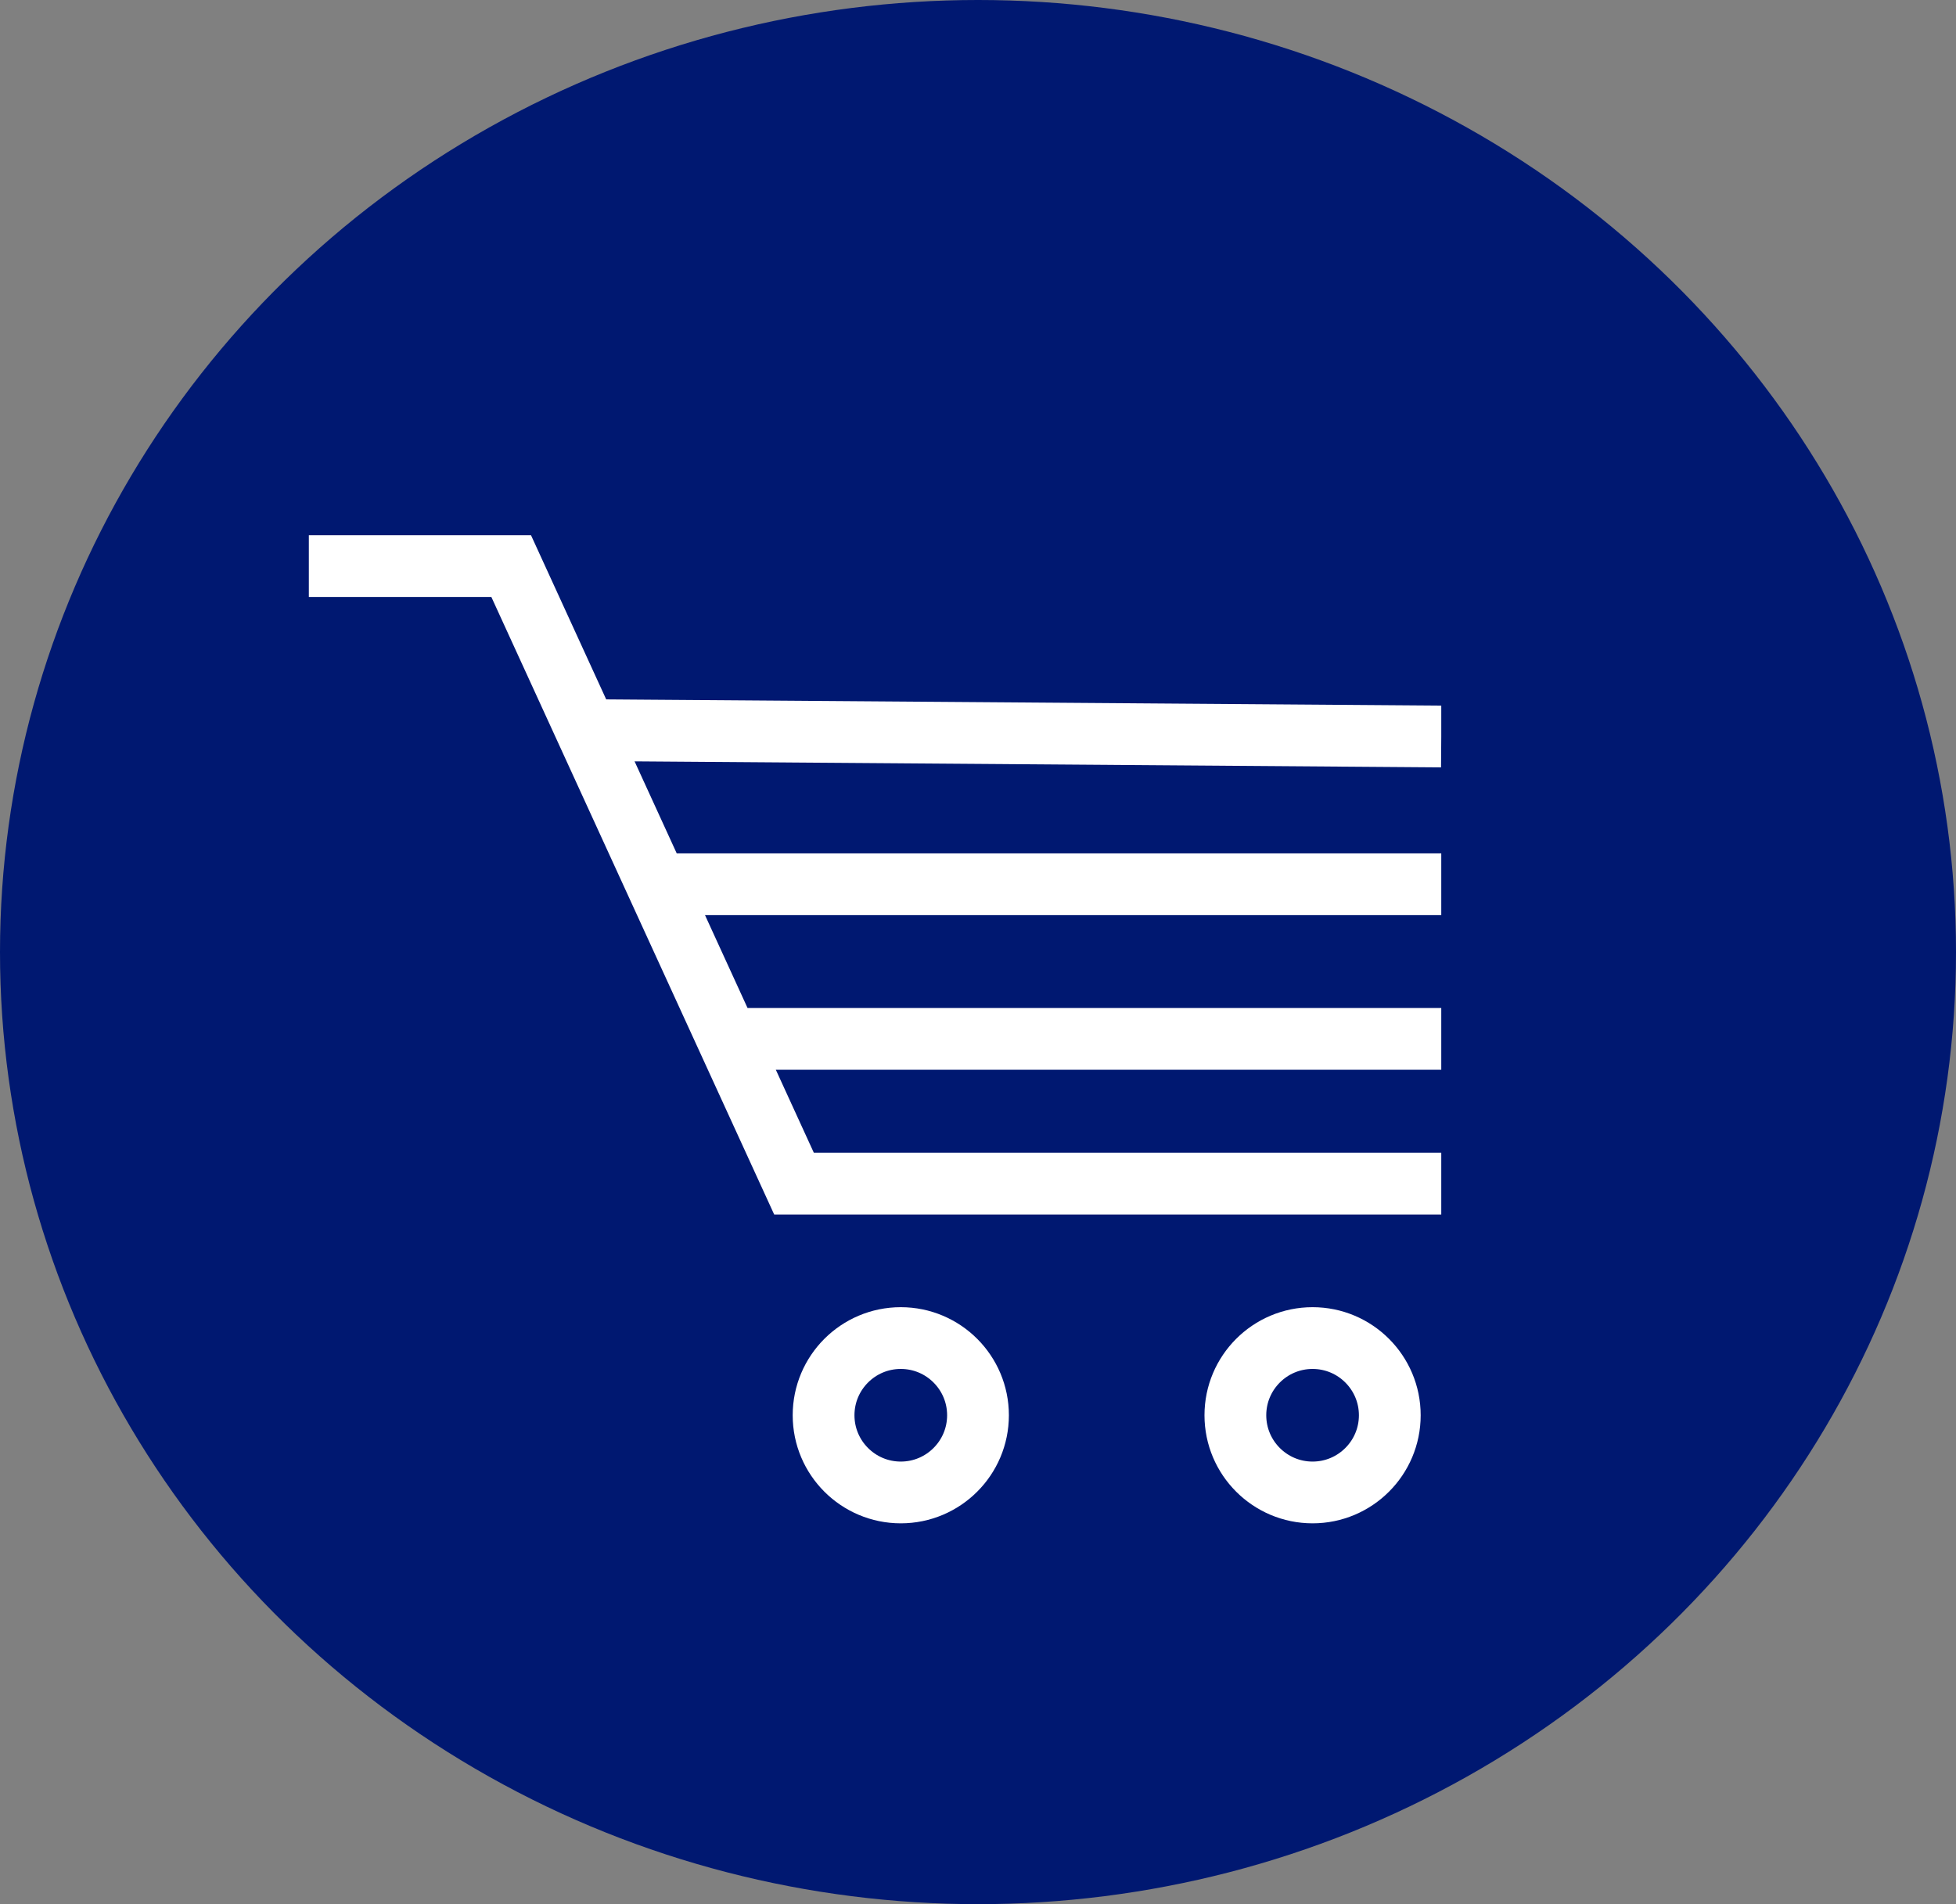
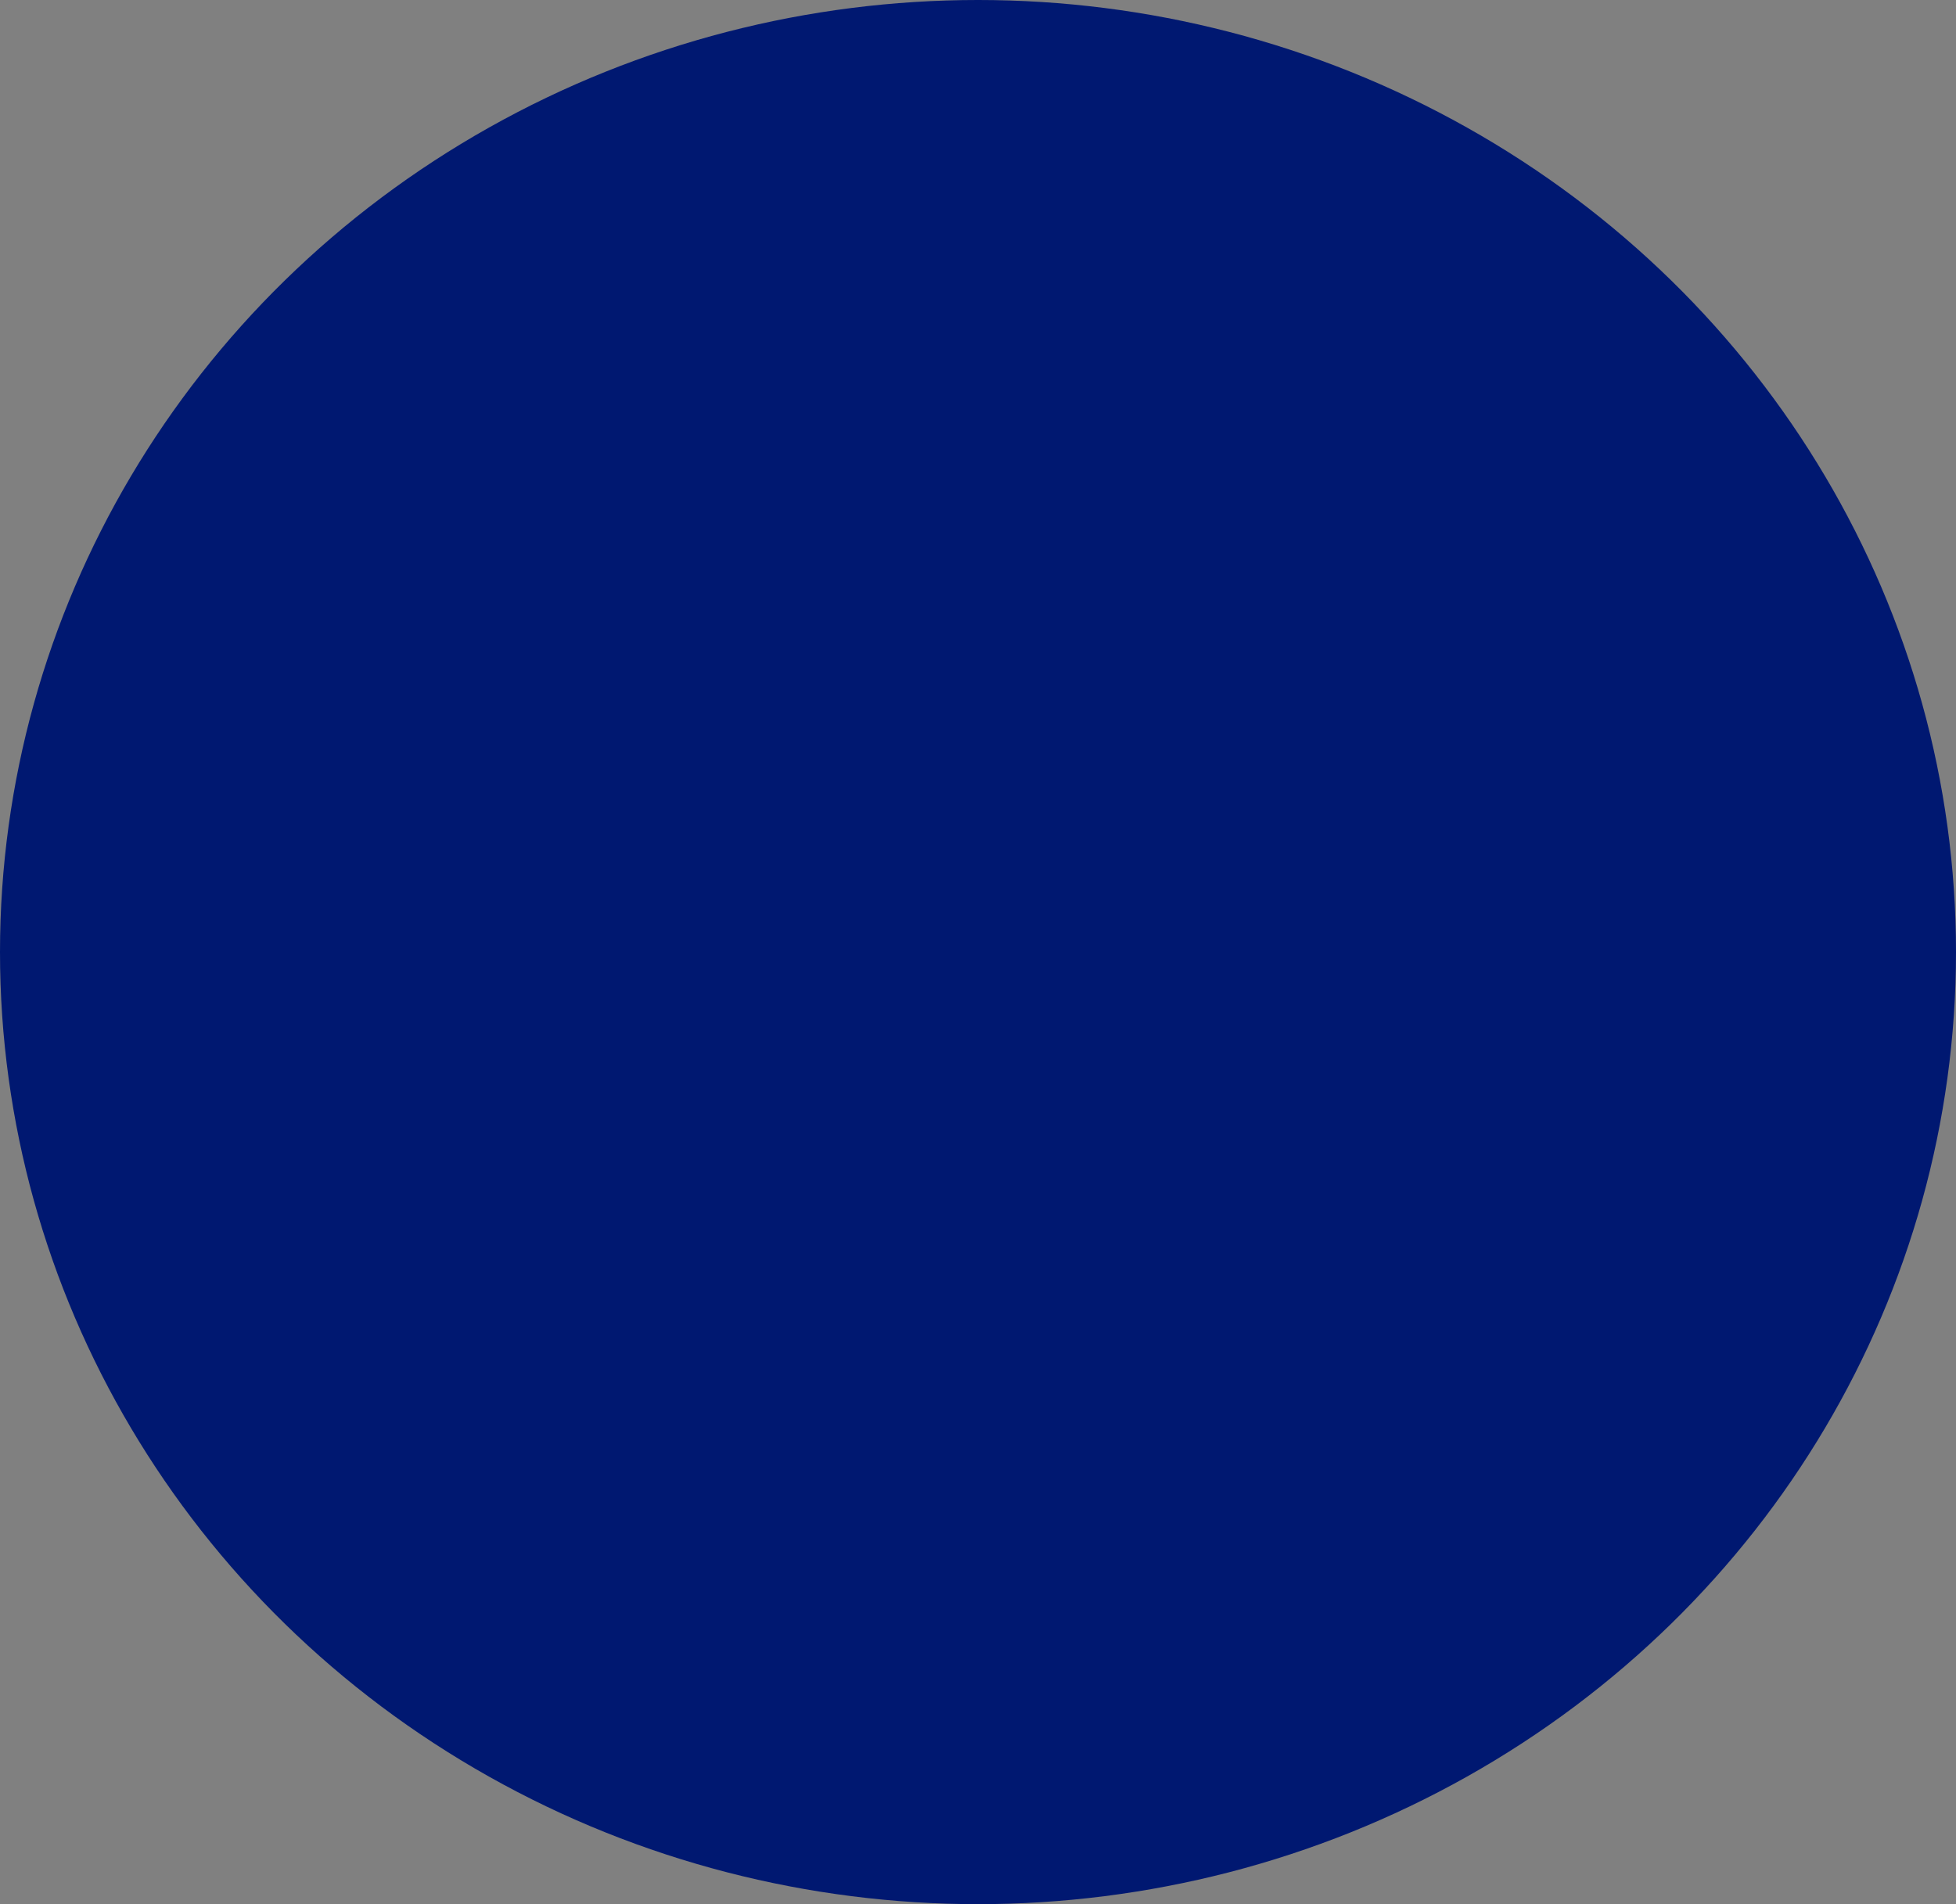
<svg xmlns="http://www.w3.org/2000/svg" width="38" height="37" viewBox="0 0 38 37" fill="none">
  <rect x="0" y="0" width="38" height="37" fill="#808080" stroke="none" />
-   <circle cx="19.5" cy="18.5" r="17.5" fill="#F2F2F2" />
  <g clip-path="url(#clip0_4470_10691)">
-     <path d="M21 26C21 24.895 20.328 24 19.5 24C18.672 24 18 24.895 18 26C18 27.105 18.672 28 19.5 28C20.328 28 21 27.105 21 26Z" stroke="#BCBCBC" stroke-width="1.2" stroke-miterlimit="10" />
    <path d="M29 26C29 24.895 28.328 24 27.5 24C26.672 24 26 24.895 26 26C26 27.105 26.672 28 27.5 28C28.328 28 29 27.105 29 26Z" stroke="#BCBCBC" stroke-width="1.2" stroke-miterlimit="10" />
-     <path d="M8 9H11.931L17.426 22H30M13.385 12.452L30 12.587M16.172 18.952H30M14.768 15.697H30" stroke="#BCBCBC" stroke-width="1.2" stroke-miterlimit="10" />
  </g>
  <ellipse cx="19" cy="18.5" rx="19" ry="18.5" fill="#001871" />
  <g clip-path="url(#clip1_4470_10691)">
-     <path d="M19 27.5C19 26.672 18.328 26 17.5 26C16.672 26 16 26.672 16 27.5C16 28.328 16.672 29 17.5 29C18.328 29 19 28.328 19 27.5Z" stroke="white" stroke-width="1.2" stroke-miterlimit="10" />
    <path d="M27 27.5C27 26.672 26.328 26 25.5 26C24.672 26 24 26.672 24 27.5C24 28.328 24.672 29 25.5 29C26.328 29 27 28.328 27 27.5Z" stroke="white" stroke-width="1.2" stroke-miterlimit="10" />
    <path d="M6 11H9.931L15.426 23H28M11.385 14.187L28 14.311M14.172 20.187H28M12.768 17.182H28" stroke="white" stroke-width="1.2" stroke-miterlimit="10" />
  </g>
  <defs>
    <clipPath id="clip0_4470_10691">
      <rect width="22" height="22" fill="white" transform="translate(8 8)" />
    </clipPath>
    <clipPath id="clip1_4470_10691">
-       <rect width="22" height="21" fill="white" transform="translate(6 10)" />
-     </clipPath>
+       </clipPath>
  </defs>
</svg>